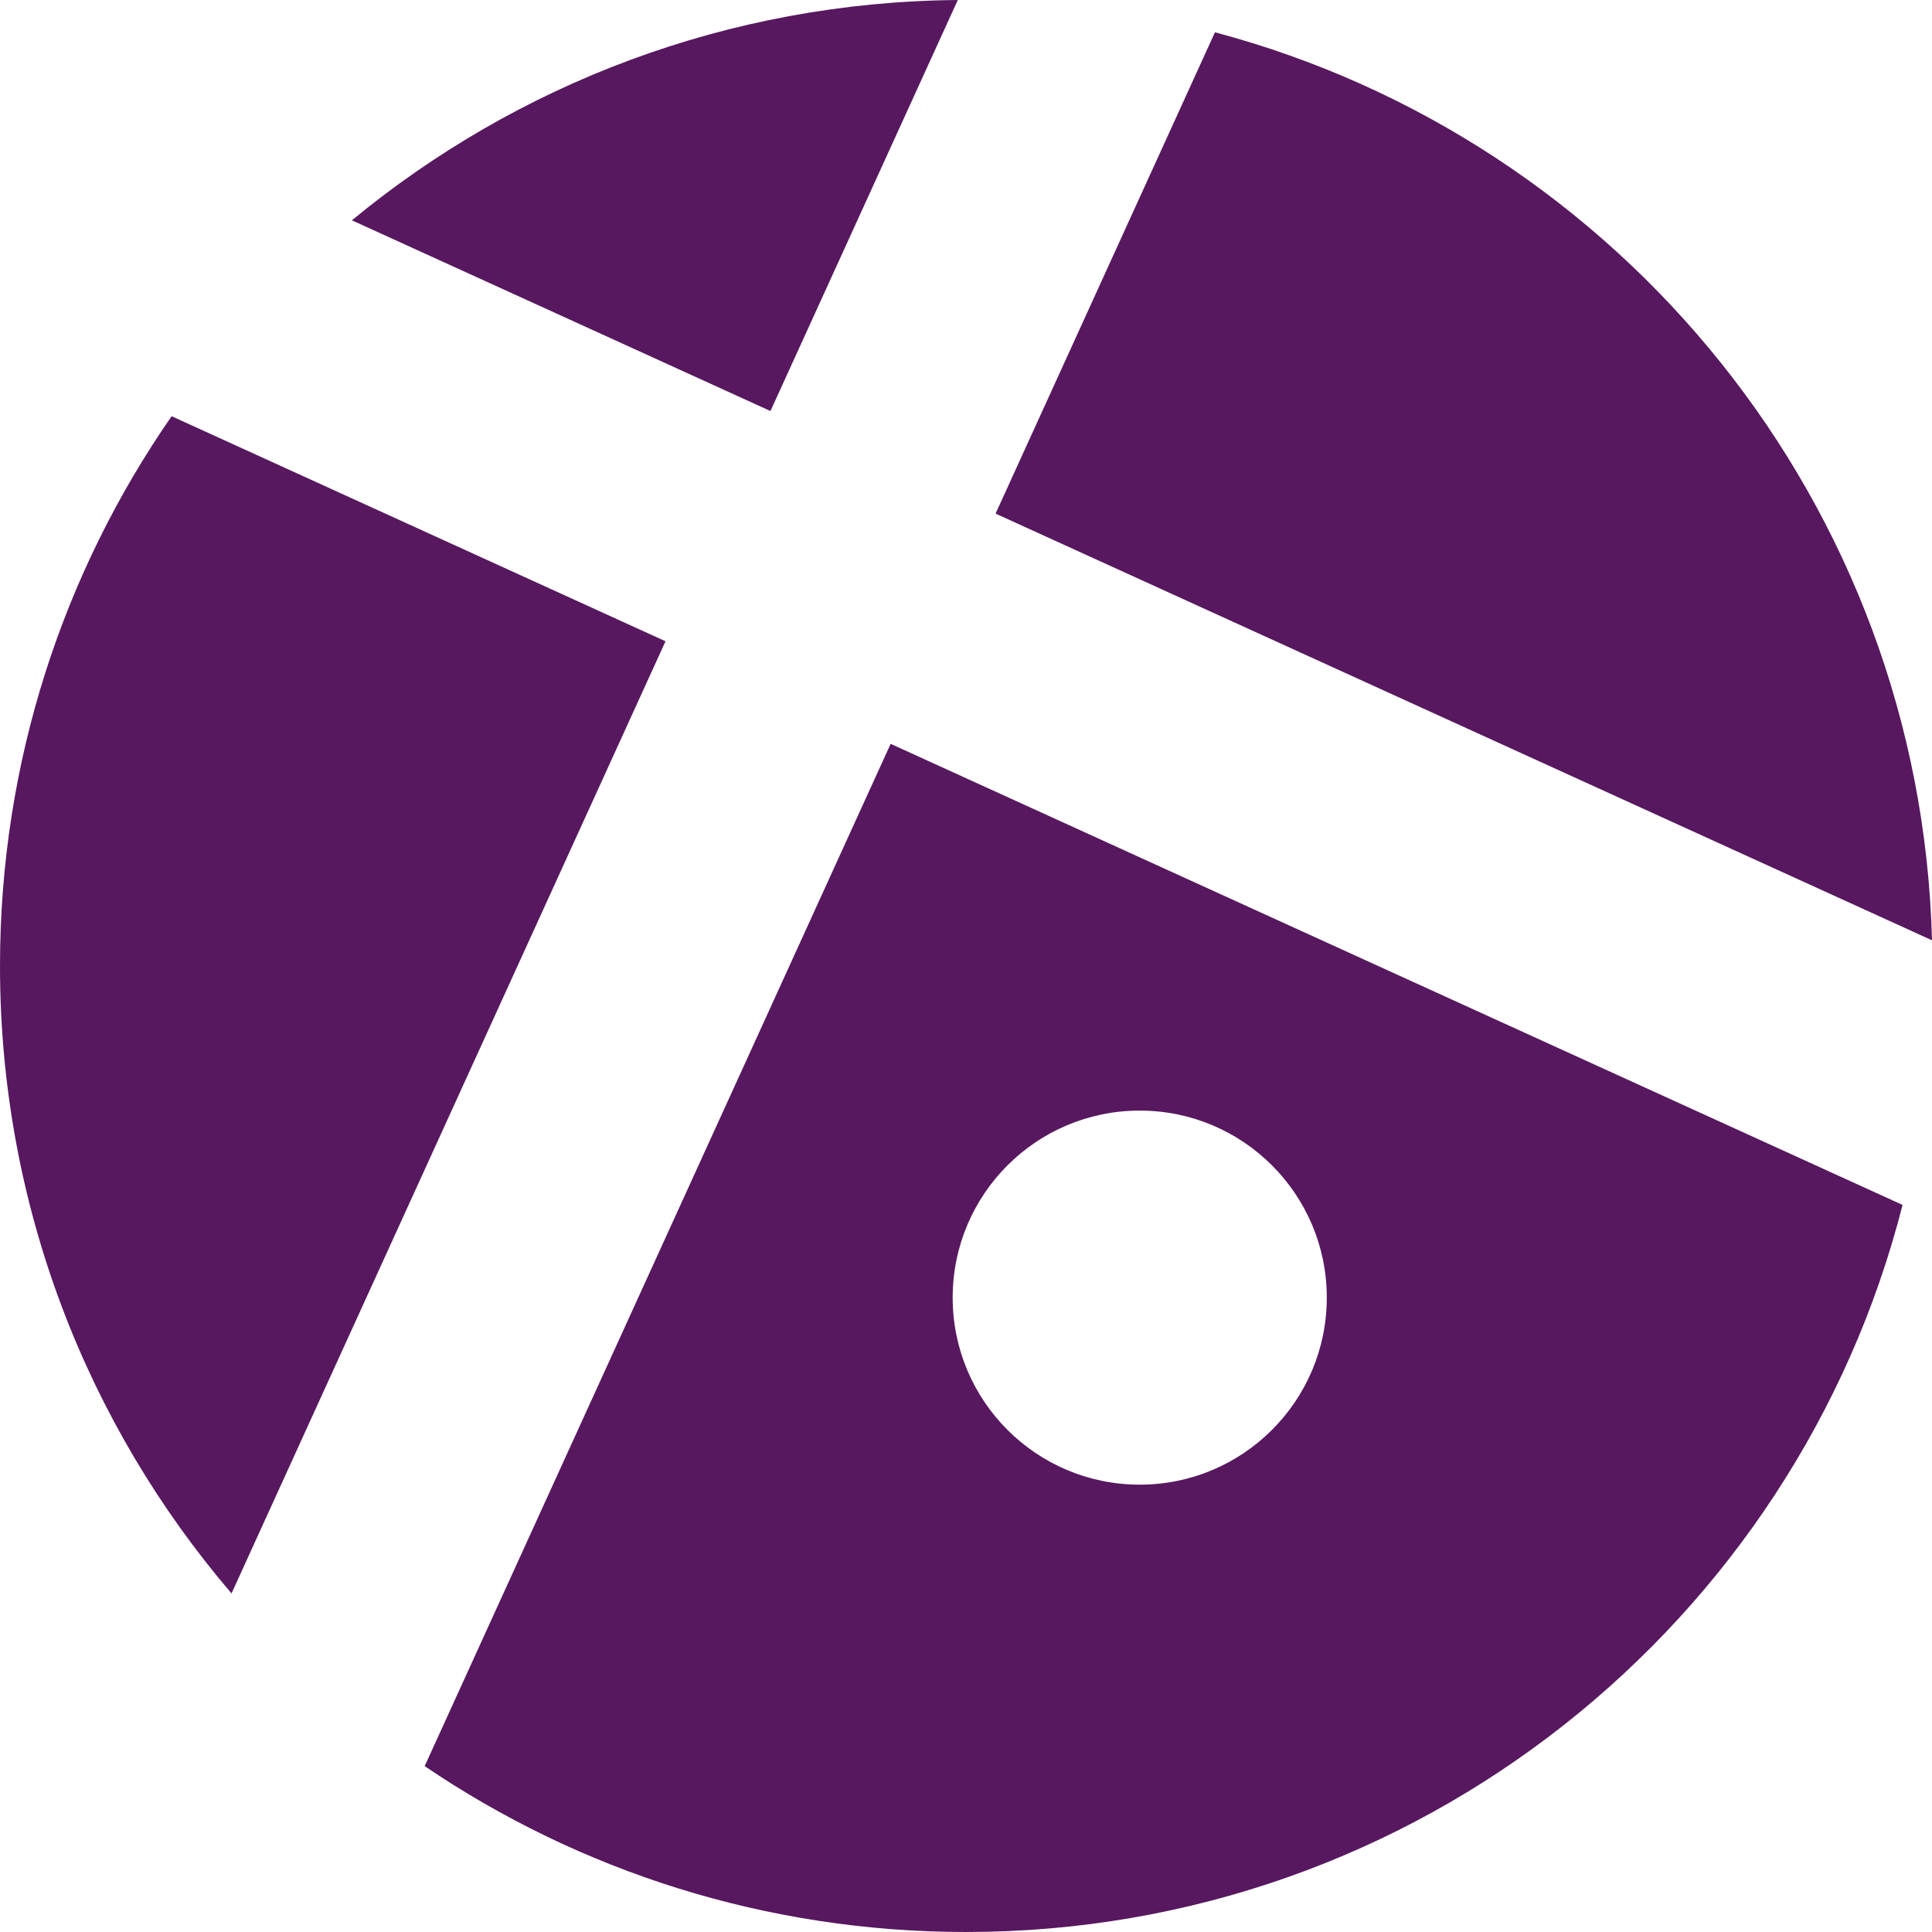
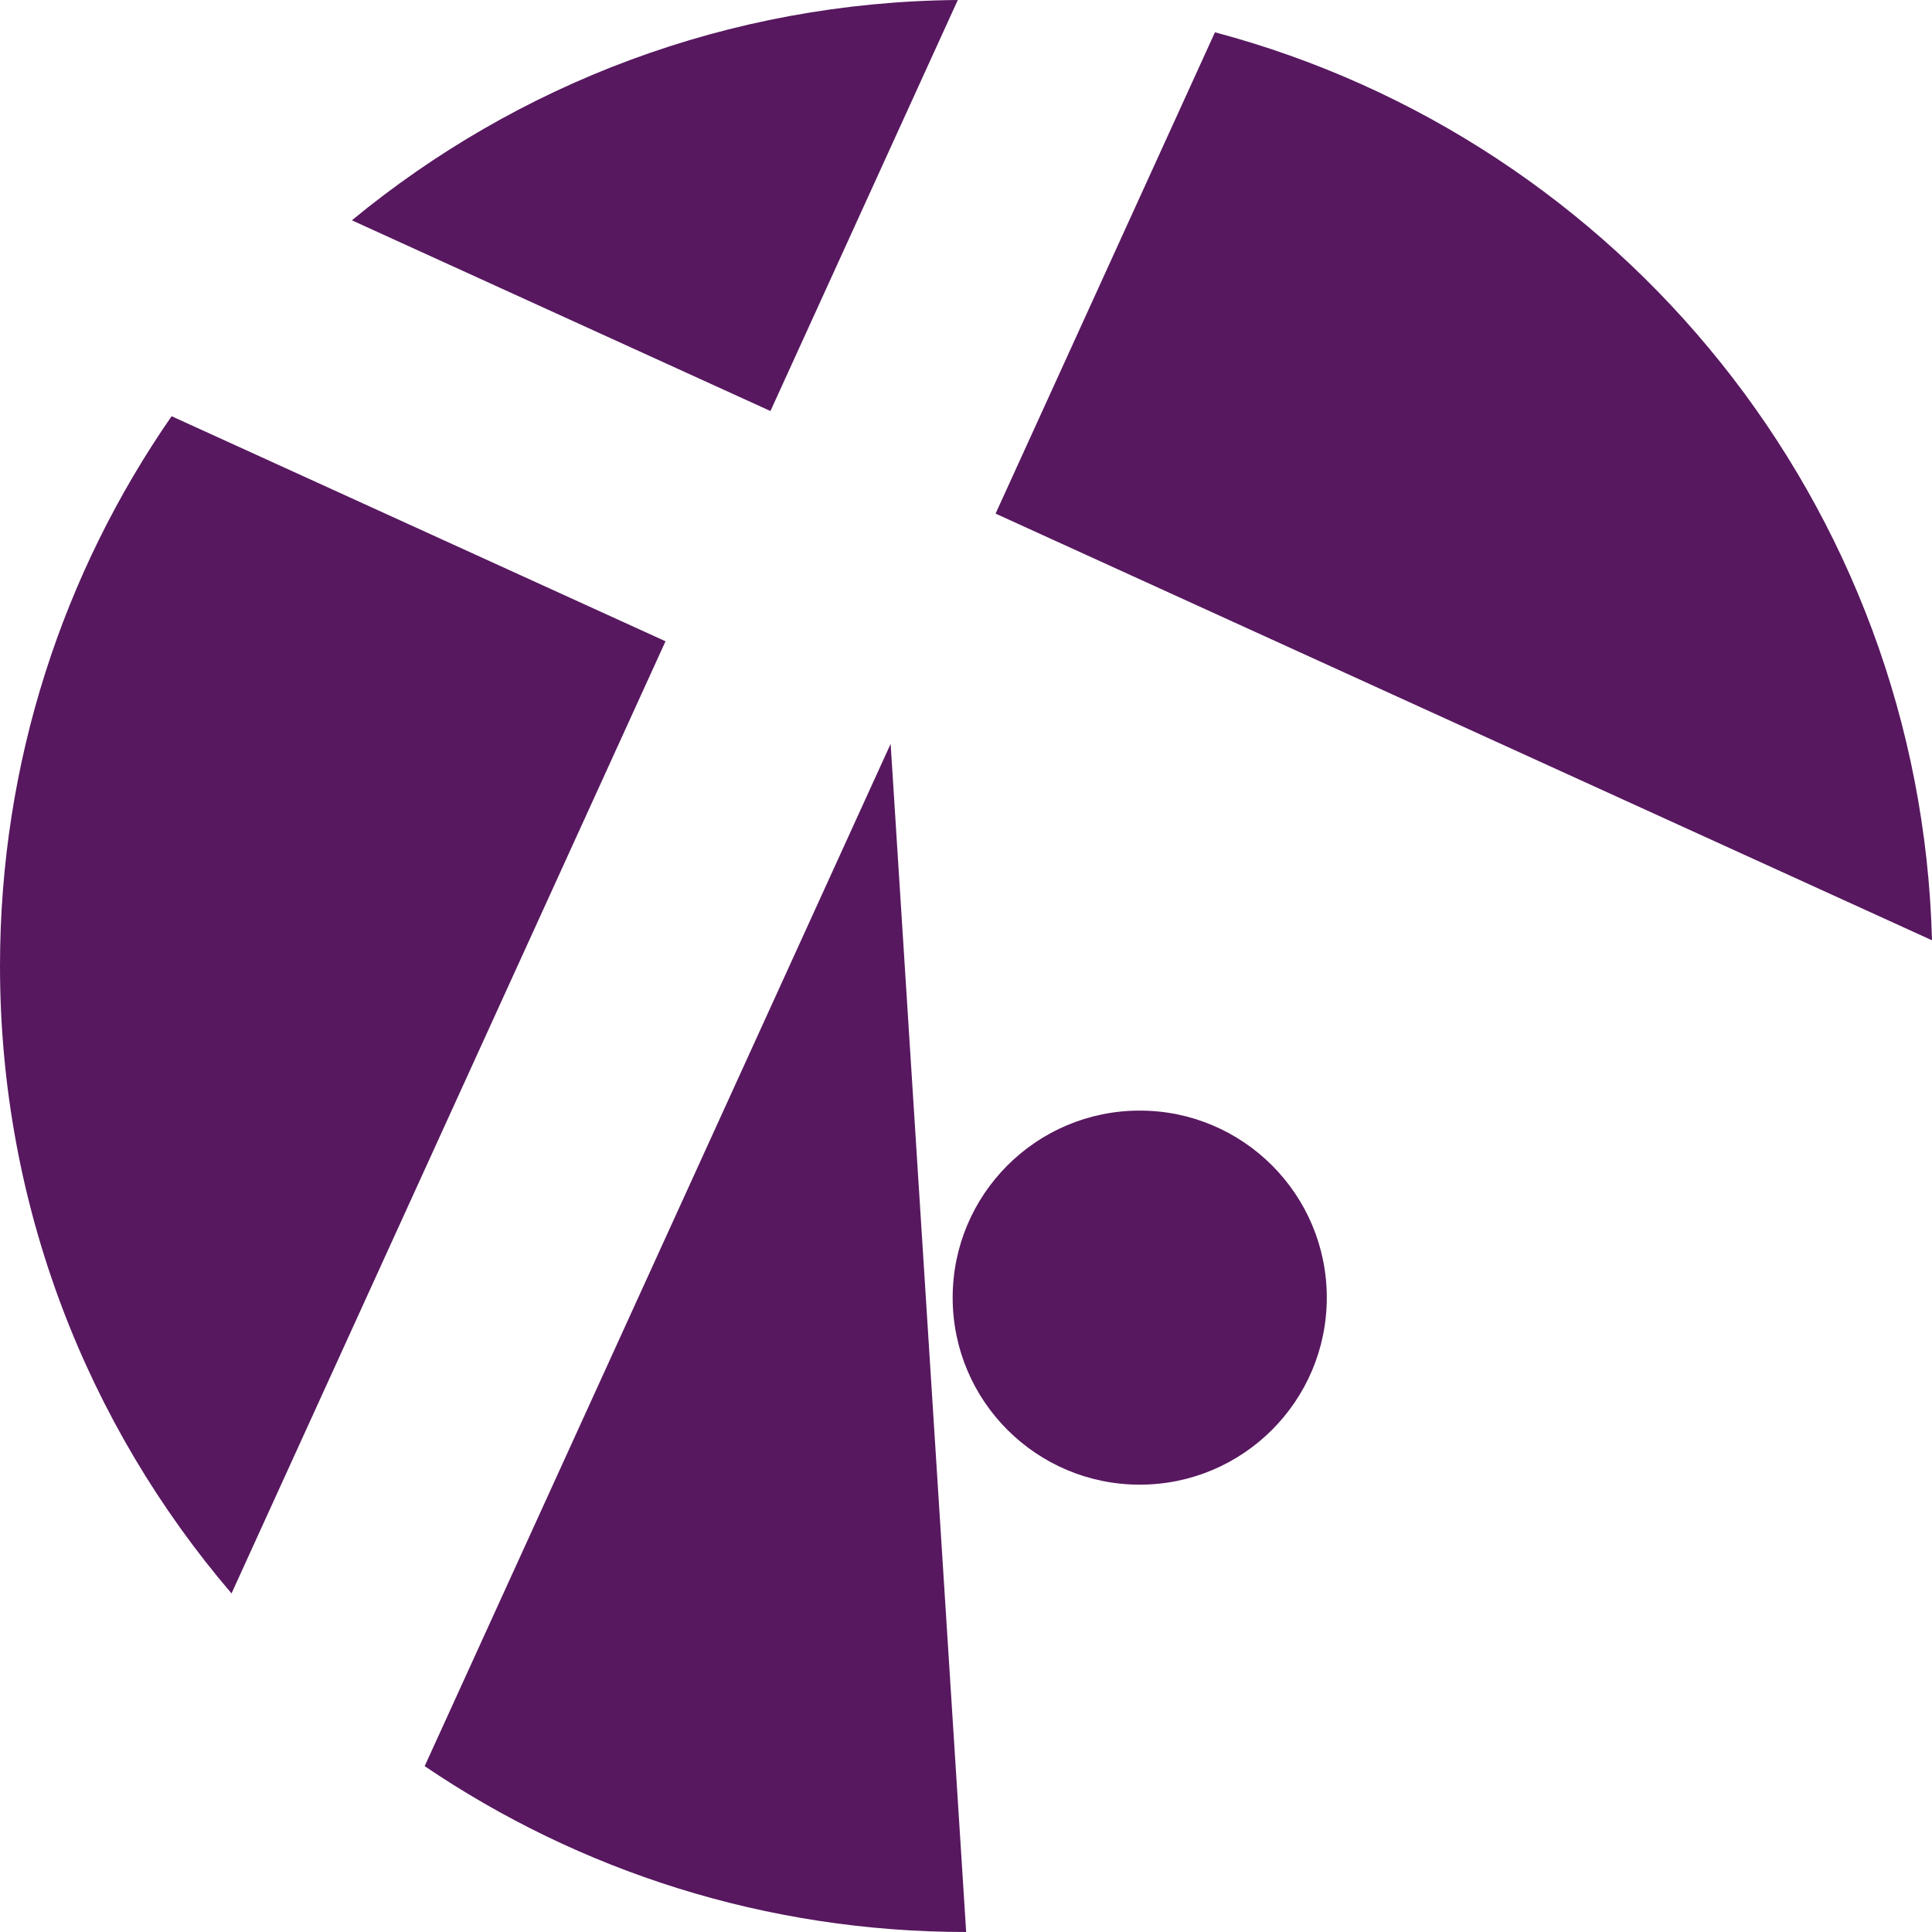
<svg xmlns="http://www.w3.org/2000/svg" width="500" height="500" viewBox="0 0 500 500" fill="none">
-   <path fill-rule="evenodd" clip-rule="evenodd" d="M247.878 0C188.339 0.505 133.763 21.816 91.069 57.017L199.393 106.375L247.878 0ZM44.413 107.717C16.41 148.102 0 197.133 0 249.995C0 311.978 22.56 368.693 59.918 412.378L172.234 165.96L44.413 107.717ZM109.905 457.075C149.878 484.171 198.112 500 250.043 500C366.792 500 464.852 419.999 492.379 311.835L230.495 192.506L109.905 457.075ZM500 243.348C497.053 130.466 419.271 36.212 314.43 8.357L257.654 132.922L500 243.348ZM343.373 335.825C343.373 362.558 321.698 384.229 294.961 384.229C268.224 384.229 246.55 362.558 246.55 335.825C246.55 309.093 268.224 287.421 294.961 287.421C321.698 287.421 343.373 309.093 343.373 335.825Z" fill="#57185f" />
+   <path fill-rule="evenodd" clip-rule="evenodd" d="M247.878 0C188.339 0.505 133.763 21.816 91.069 57.017L199.393 106.375L247.878 0ZM44.413 107.717C16.41 148.102 0 197.133 0 249.995C0 311.978 22.56 368.693 59.918 412.378L172.234 165.96L44.413 107.717ZM109.905 457.075C149.878 484.171 198.112 500 250.043 500L230.495 192.506L109.905 457.075ZM500 243.348C497.053 130.466 419.271 36.212 314.43 8.357L257.654 132.922L500 243.348ZM343.373 335.825C343.373 362.558 321.698 384.229 294.961 384.229C268.224 384.229 246.55 362.558 246.55 335.825C246.55 309.093 268.224 287.421 294.961 287.421C321.698 287.421 343.373 309.093 343.373 335.825Z" fill="#57185f" />
</svg>